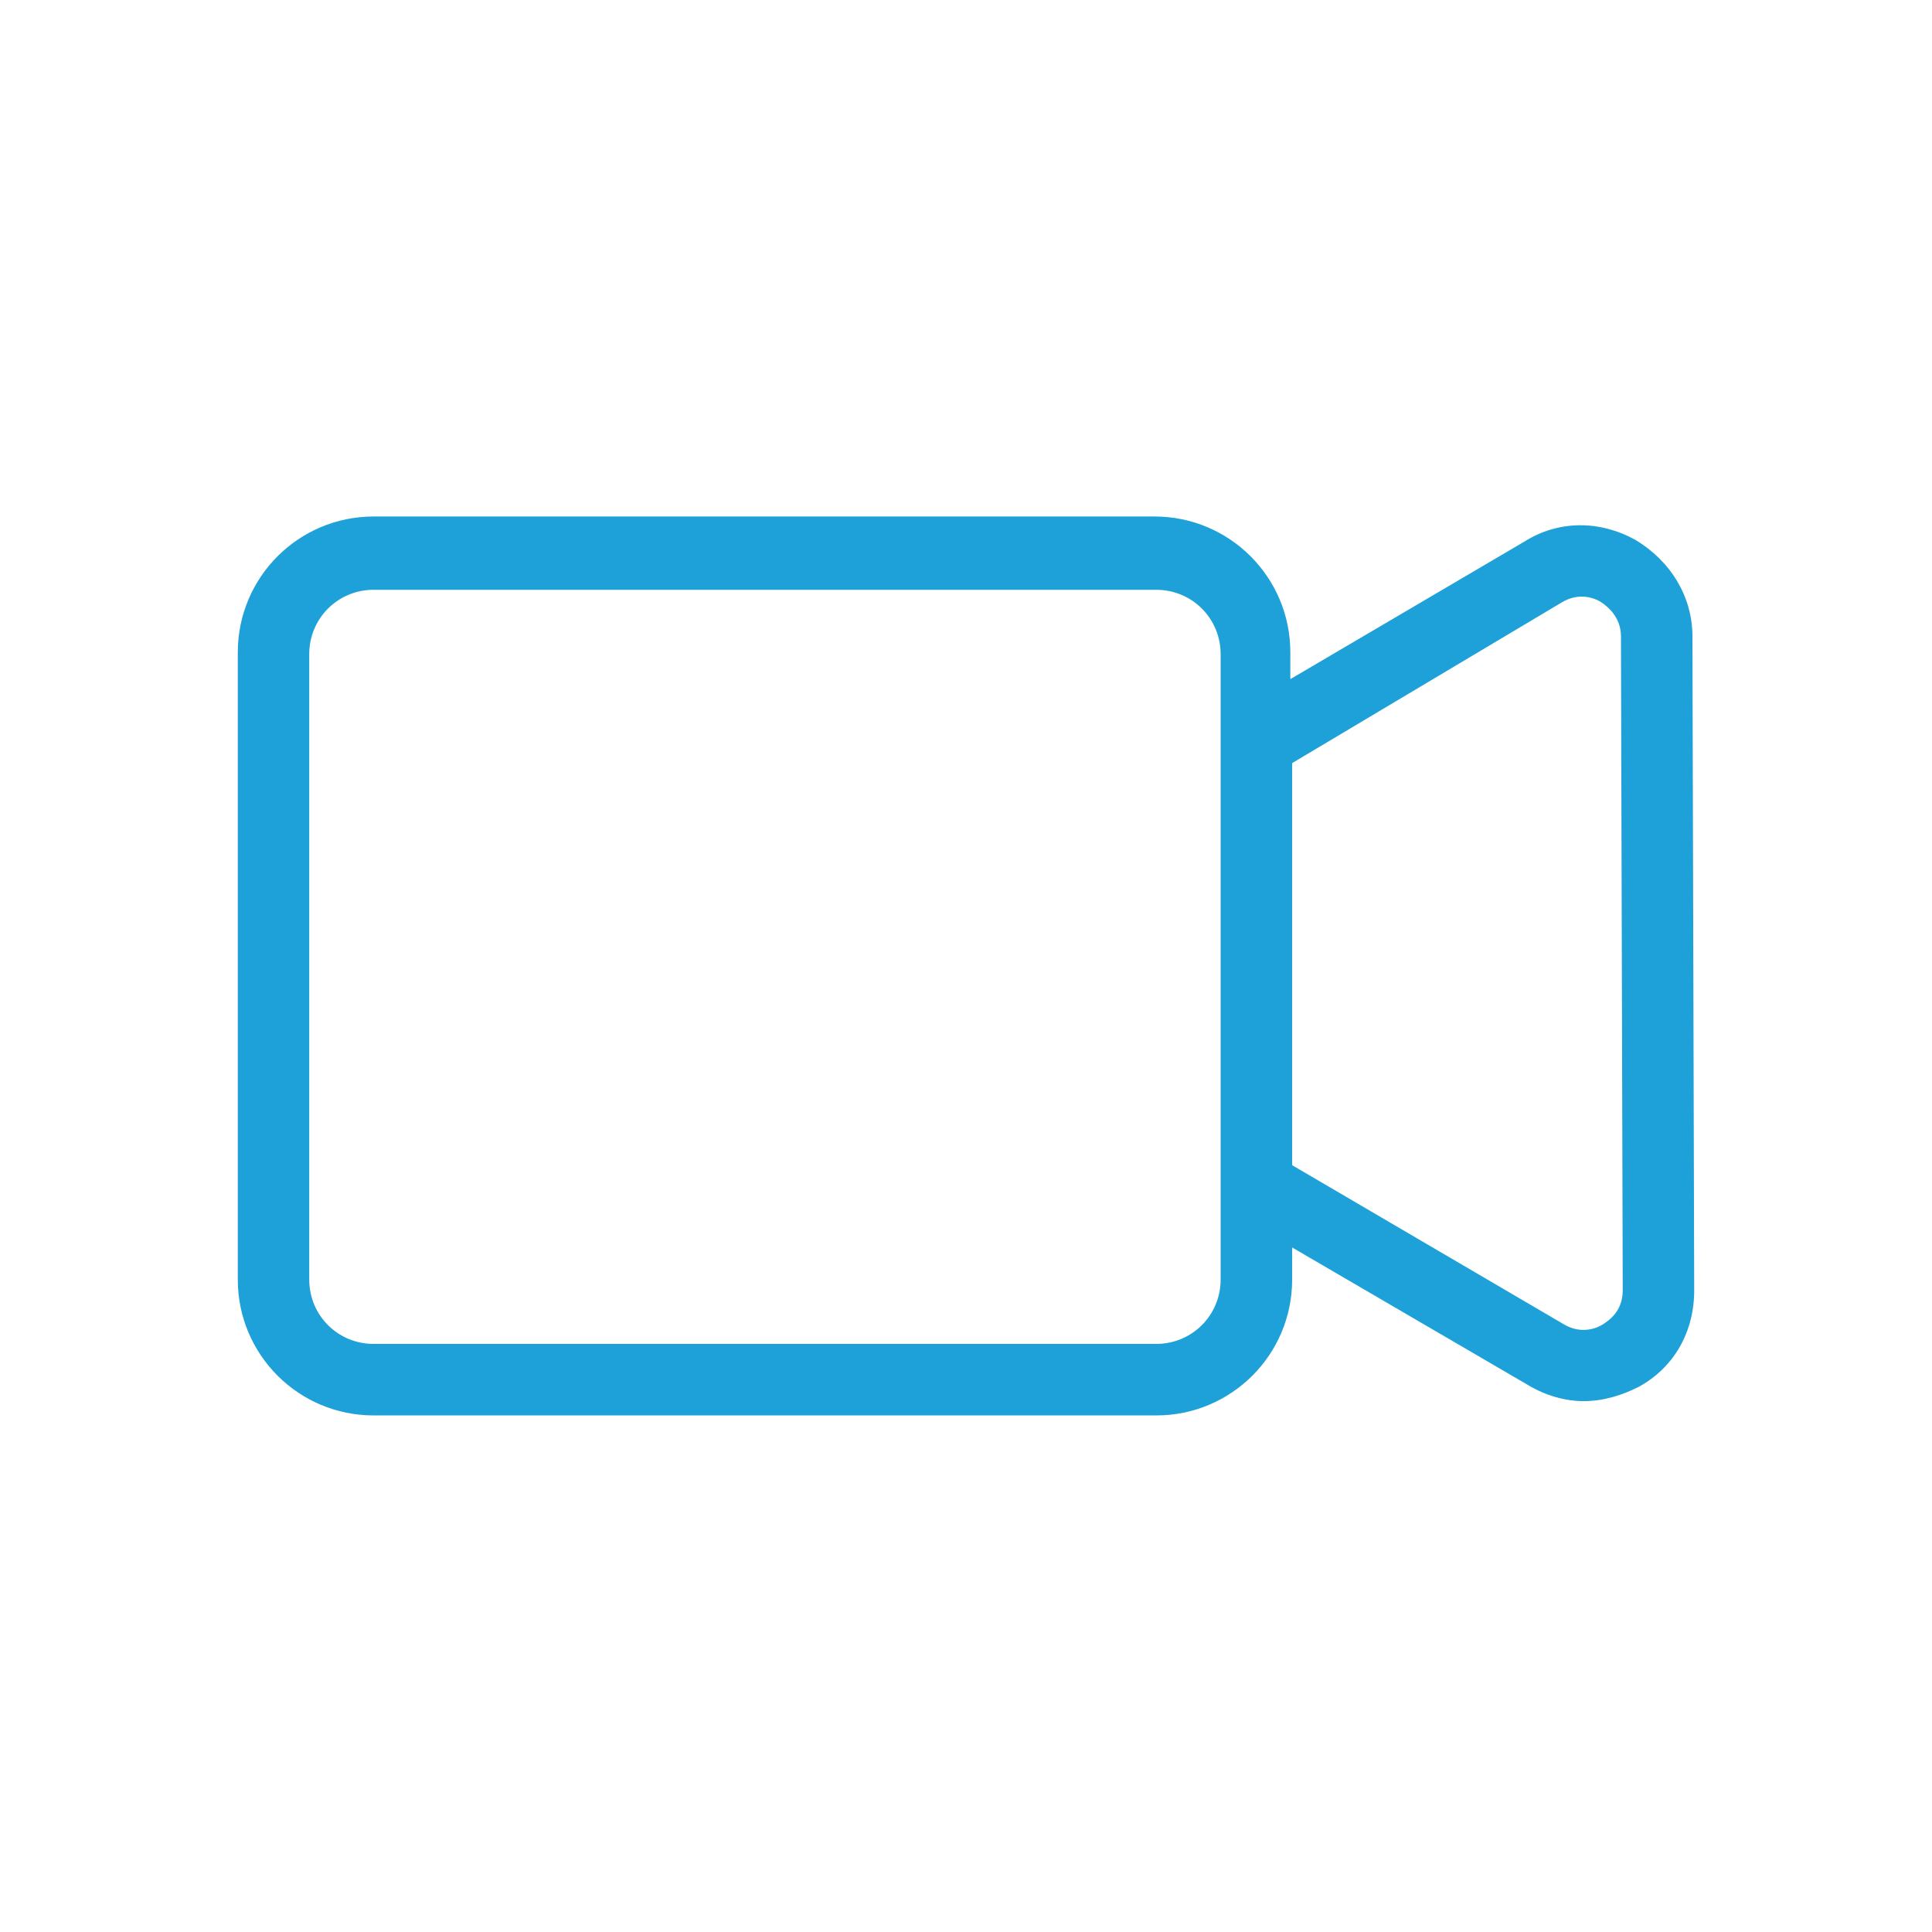
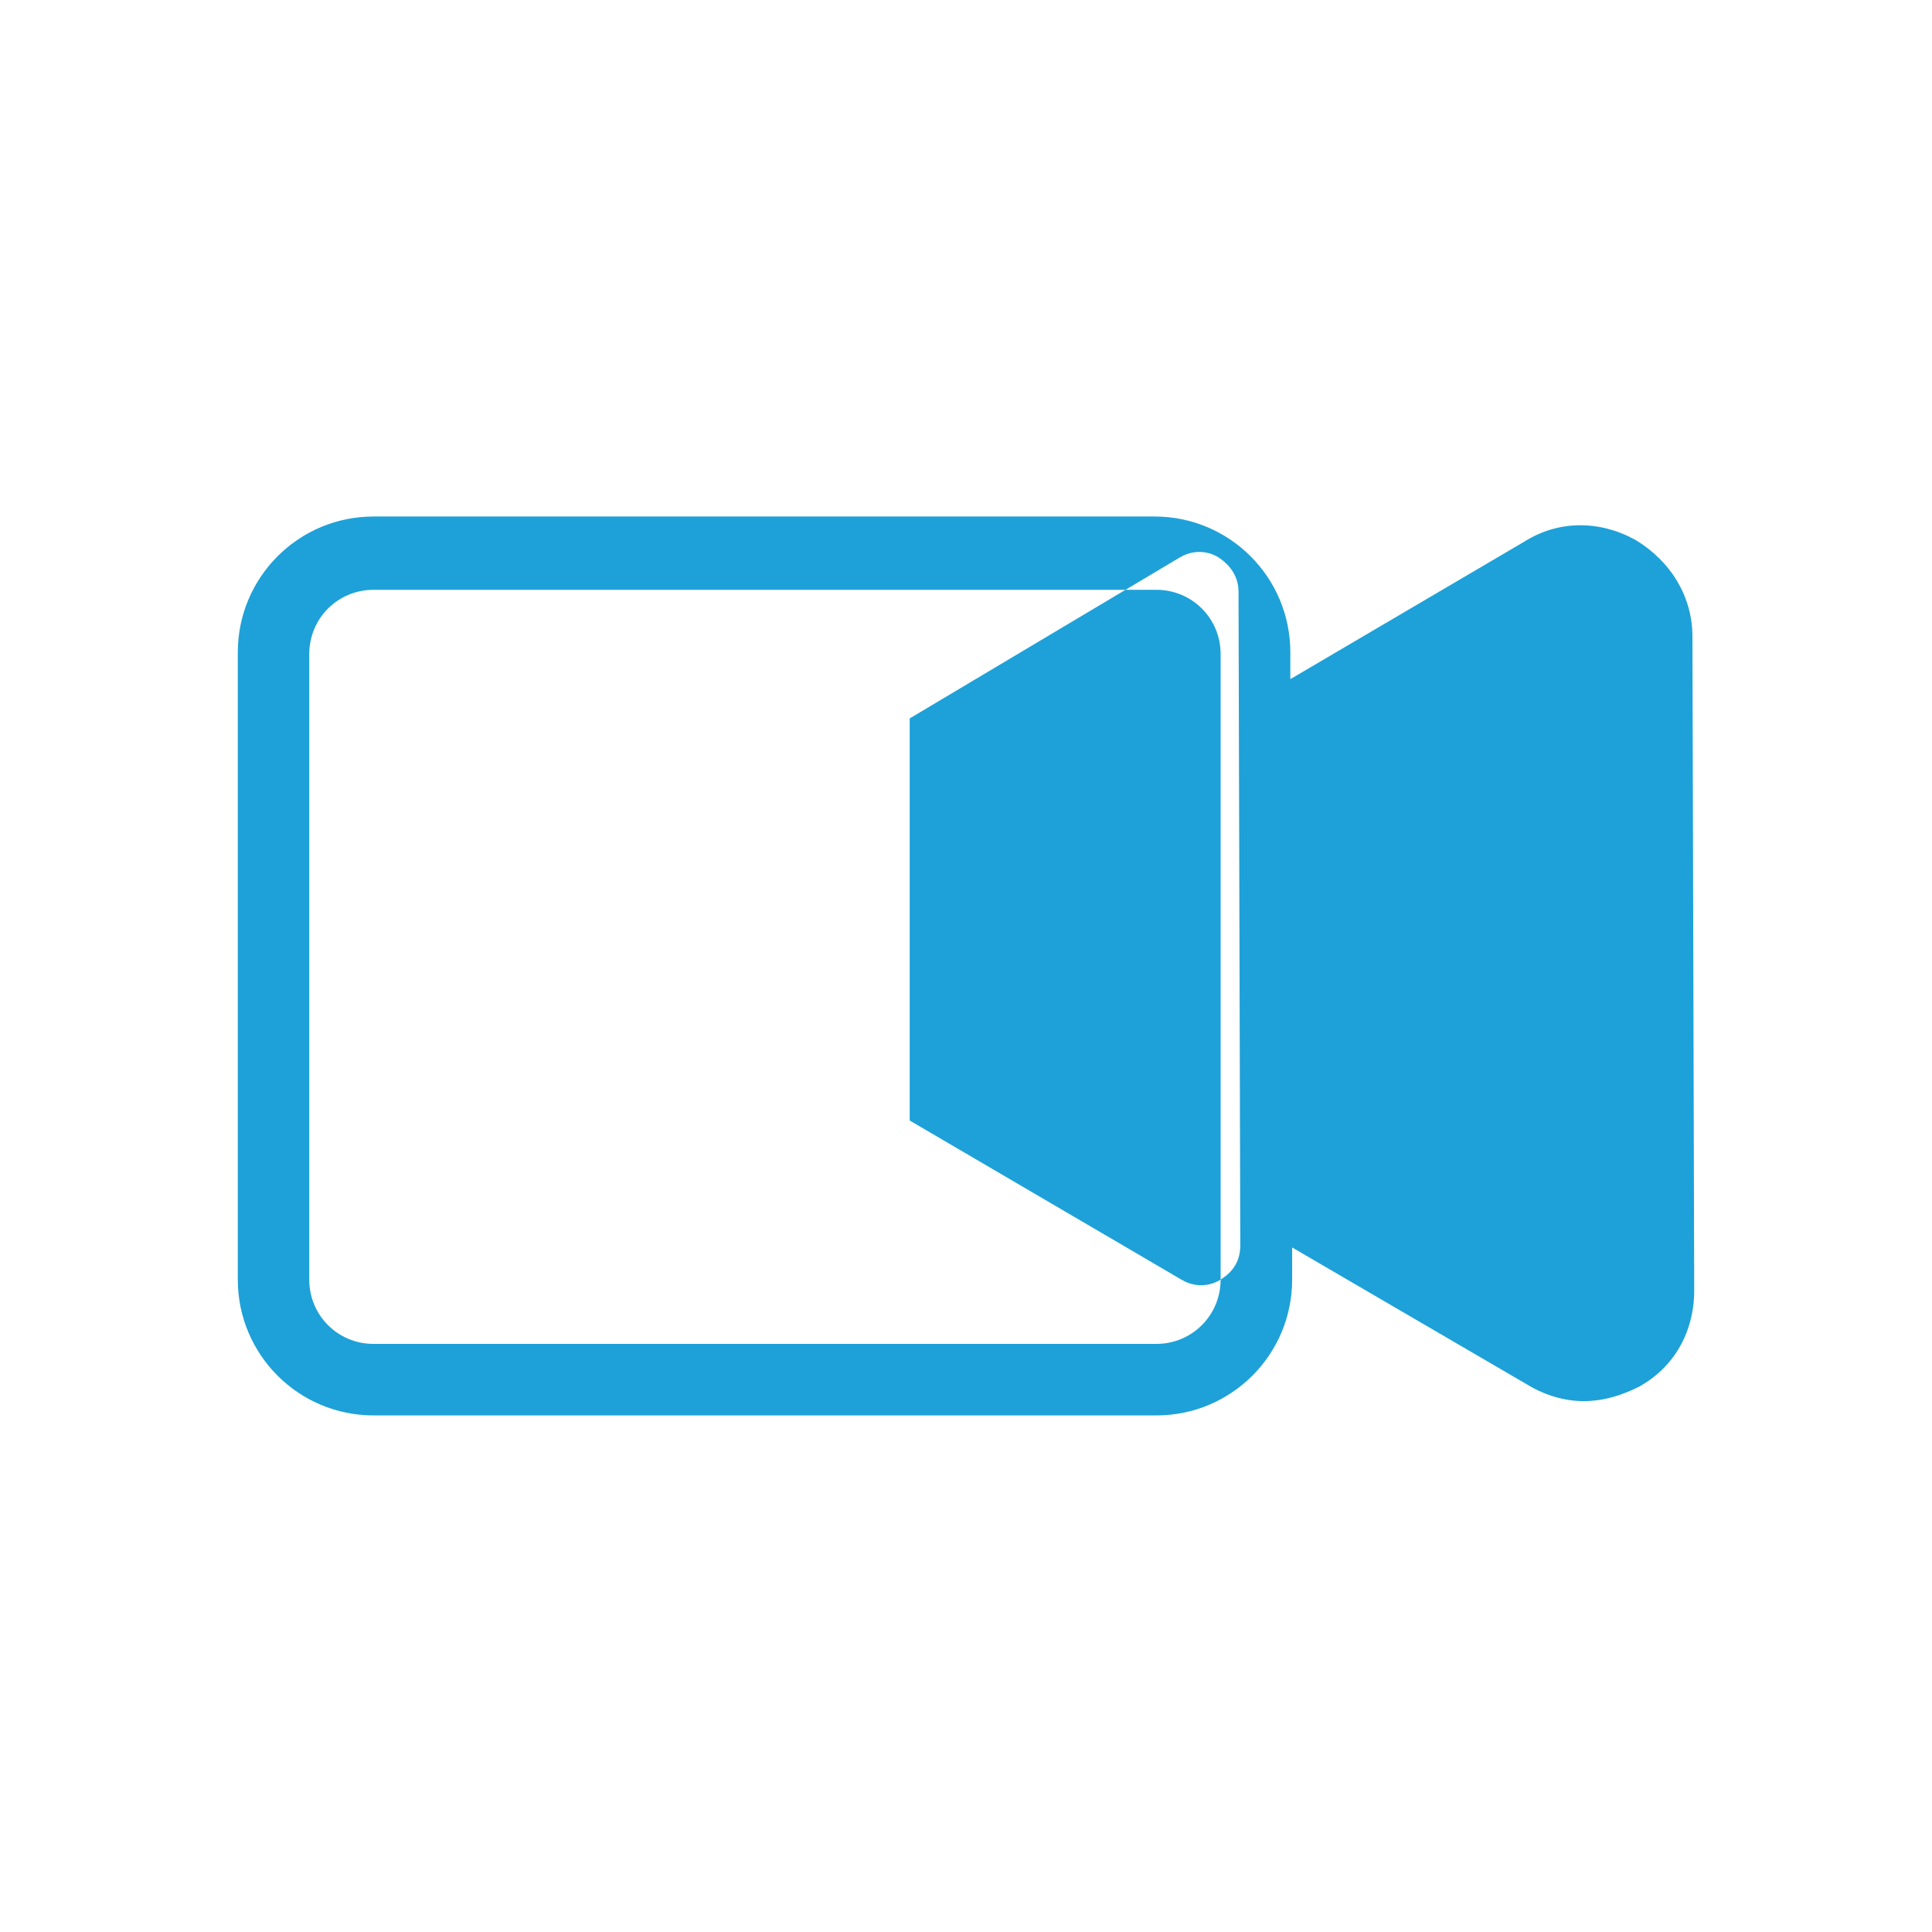
<svg xmlns="http://www.w3.org/2000/svg" id="Layer_1" data-name="Layer 1" viewBox="0 0 512 512">
  <defs>
    <style>
      .cls-1 {
        fill: #1da1d8;
      }
    </style>
  </defs>
-   <path class="cls-1" d="m433.35,143.05c-9.47-5.21-20.36-5.21-29.36.47l-62.04,36.46v-7.11c0-19.89-16.1-35.99-35.99-35.99H99.01c-19.89,0-35.99,16.11-35.99,36v166.23c0,19.89,16.1,35.99,35.99,35.99h207.43c19.89,0,35.99-16.1,35.99-35.99v-8.52l62.51,36.46c4.73,2.84,9.95,4.26,14.68,4.26,5.21,0,9.95-1.42,14.68-3.79,9.47-5.21,14.68-14.68,14.68-25.57l-.47-173.33c0-10.42-5.68-19.89-15.15-25.57h0Zm-109.87,196.05c0,9.47-7.58,17.05-17.05,17.05H99c-9.47,0-17.05-7.58-17.05-17.05v-165.75c0-9.47,7.58-17.05,17.05-17.05h207.43c9.47,0,17.05,7.58,17.05,17.05v165.75Zm101.35,11.84c-1.42.95-5.68,2.84-10.42,0l-71.98-42.15v-106.56l71.51-42.62c4.73-2.84,9-.95,10.42,0s5.21,3.79,5.21,9l.47,173.33c0,5.68-3.79,8.05-5.21,9h0Z" />
+   <path class="cls-1" d="m433.35,143.05c-9.47-5.21-20.36-5.21-29.36.47l-62.04,36.46v-7.11c0-19.89-16.1-35.99-35.99-35.99H99.01c-19.89,0-35.99,16.11-35.99,36v166.23c0,19.89,16.1,35.99,35.99,35.99h207.43c19.89,0,35.99-16.1,35.99-35.99v-8.52l62.51,36.46c4.73,2.84,9.95,4.26,14.68,4.26,5.21,0,9.95-1.42,14.68-3.79,9.47-5.21,14.68-14.68,14.68-25.57l-.47-173.33c0-10.42-5.68-19.89-15.15-25.57h0Zm-109.87,196.05c0,9.47-7.58,17.05-17.05,17.05H99c-9.47,0-17.05-7.58-17.05-17.05v-165.75c0-9.47,7.58-17.05,17.05-17.05h207.43c9.47,0,17.05,7.58,17.05,17.05v165.75Zc-1.42.95-5.68,2.84-10.42,0l-71.98-42.15v-106.56l71.51-42.62c4.73-2.84,9-.95,10.42,0s5.21,3.79,5.21,9l.47,173.33c0,5.68-3.79,8.05-5.21,9h0Z" />
</svg>